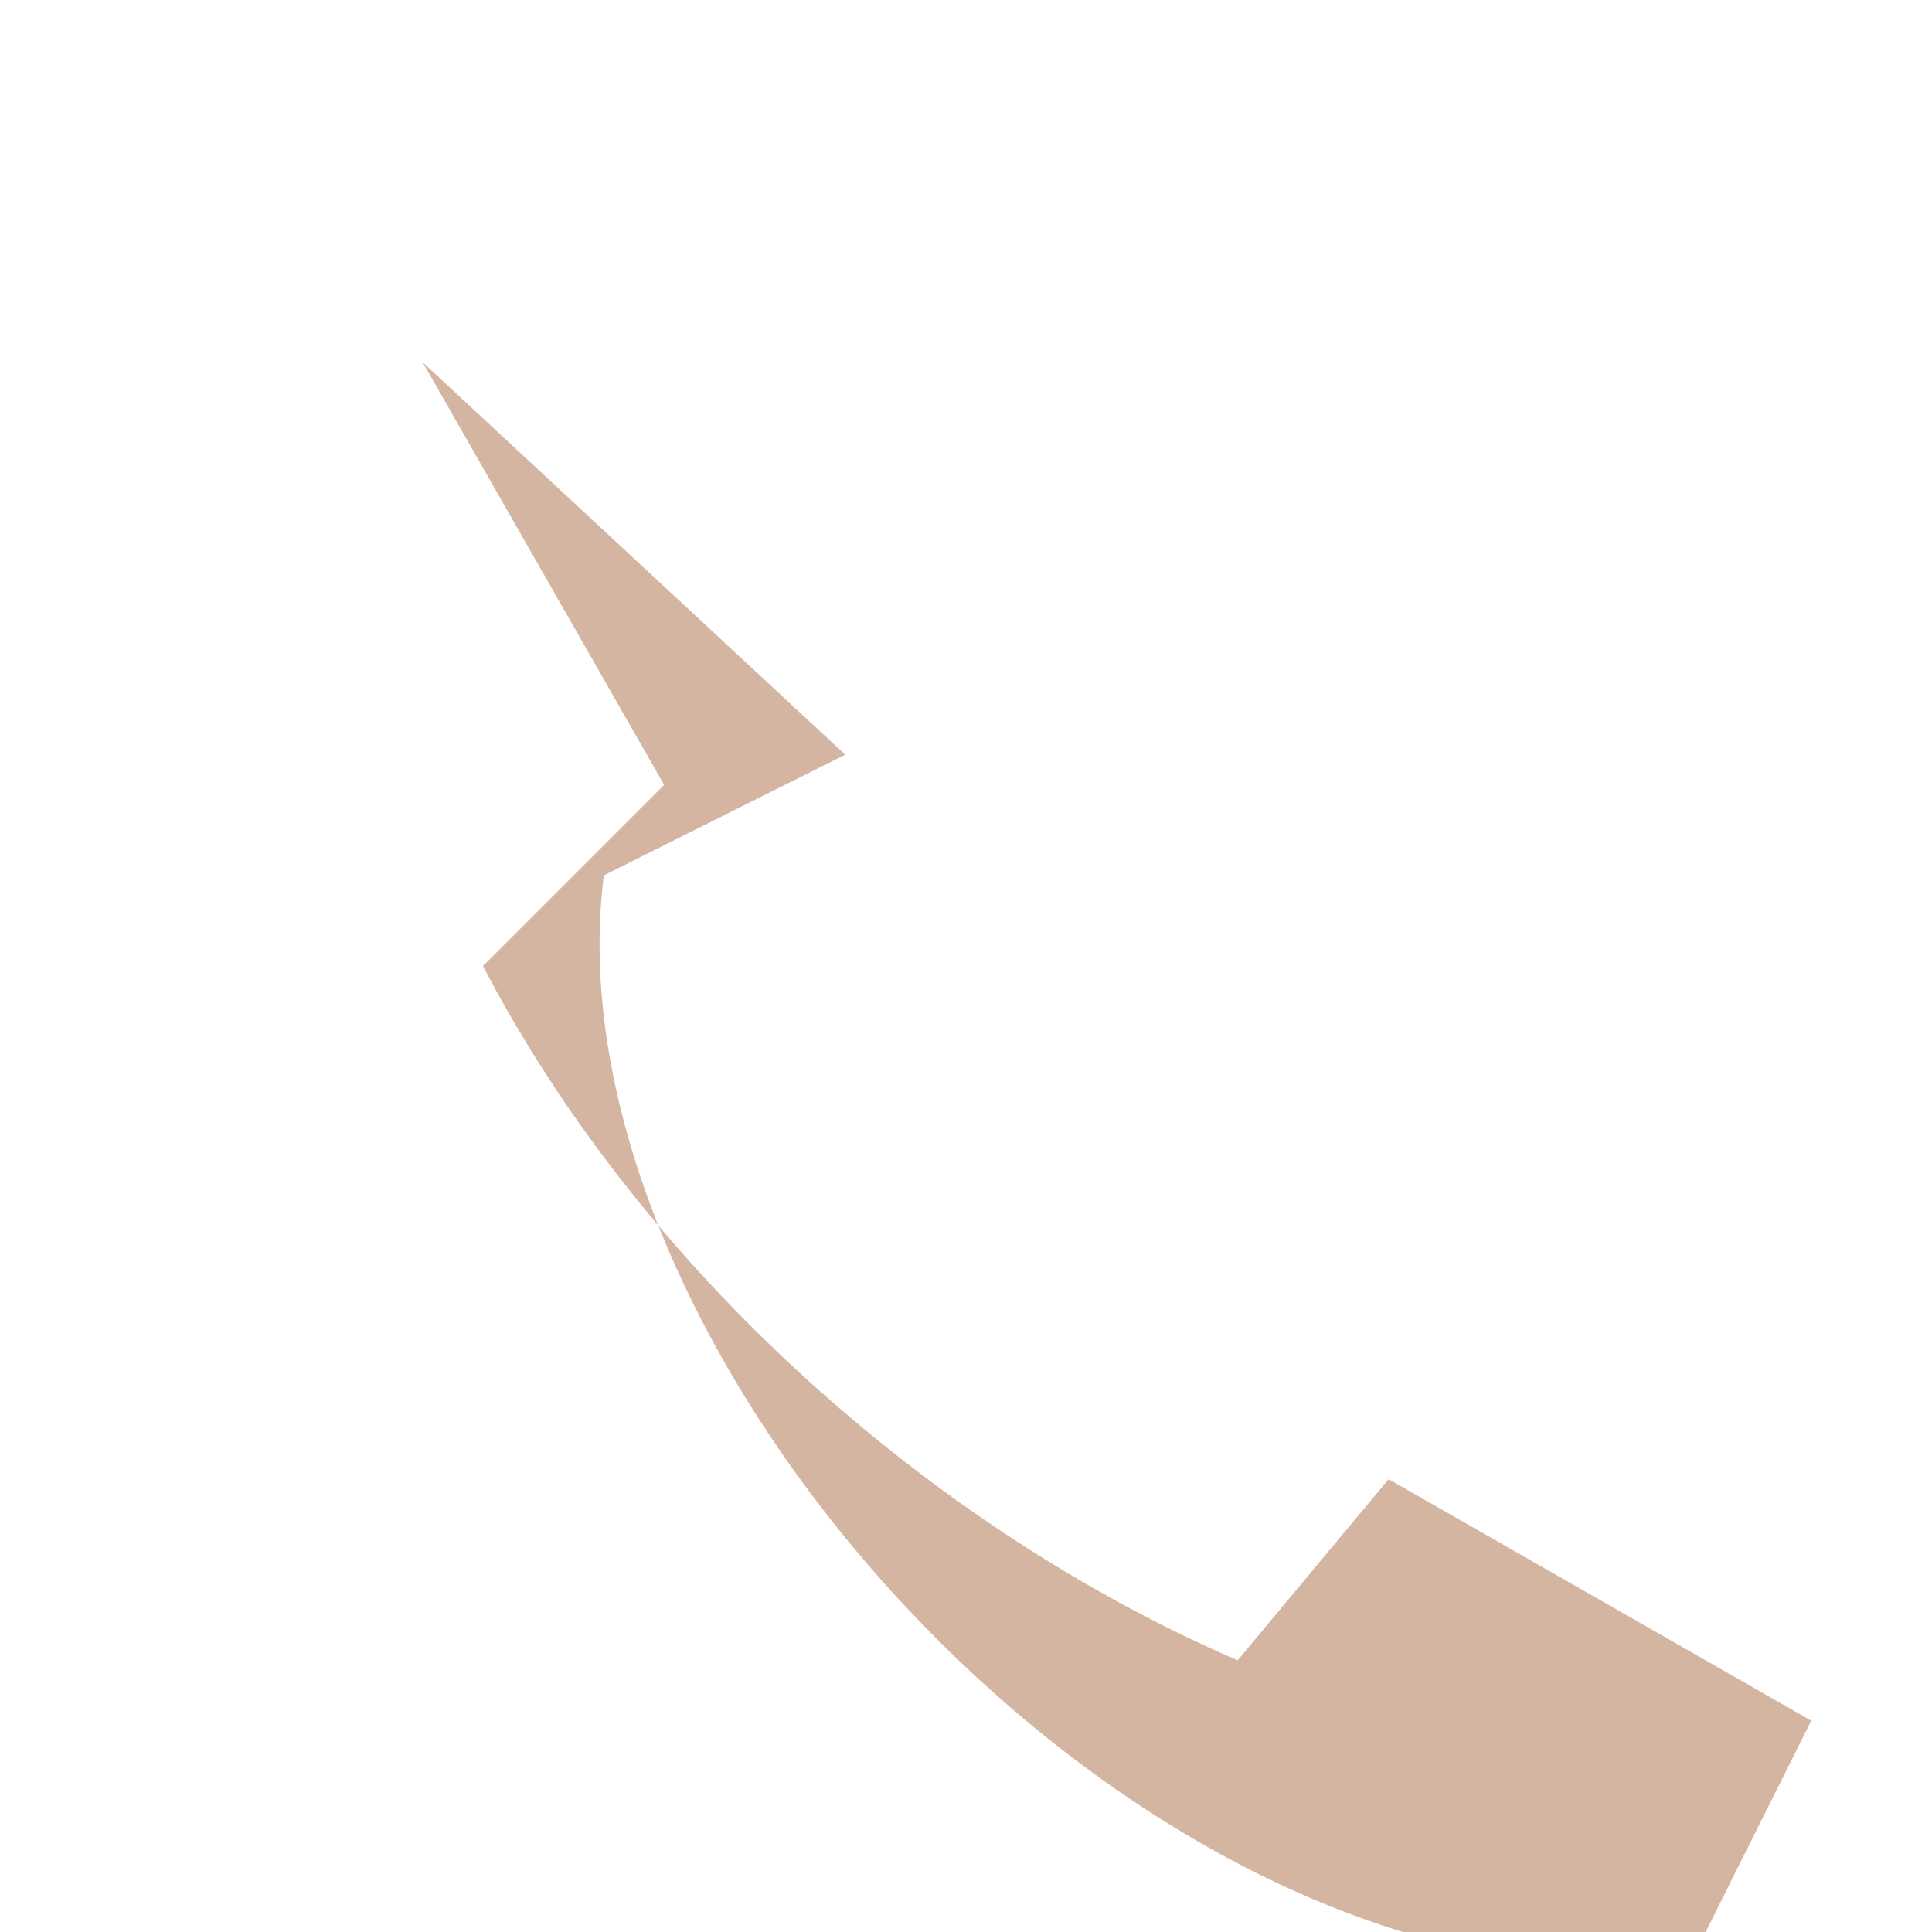
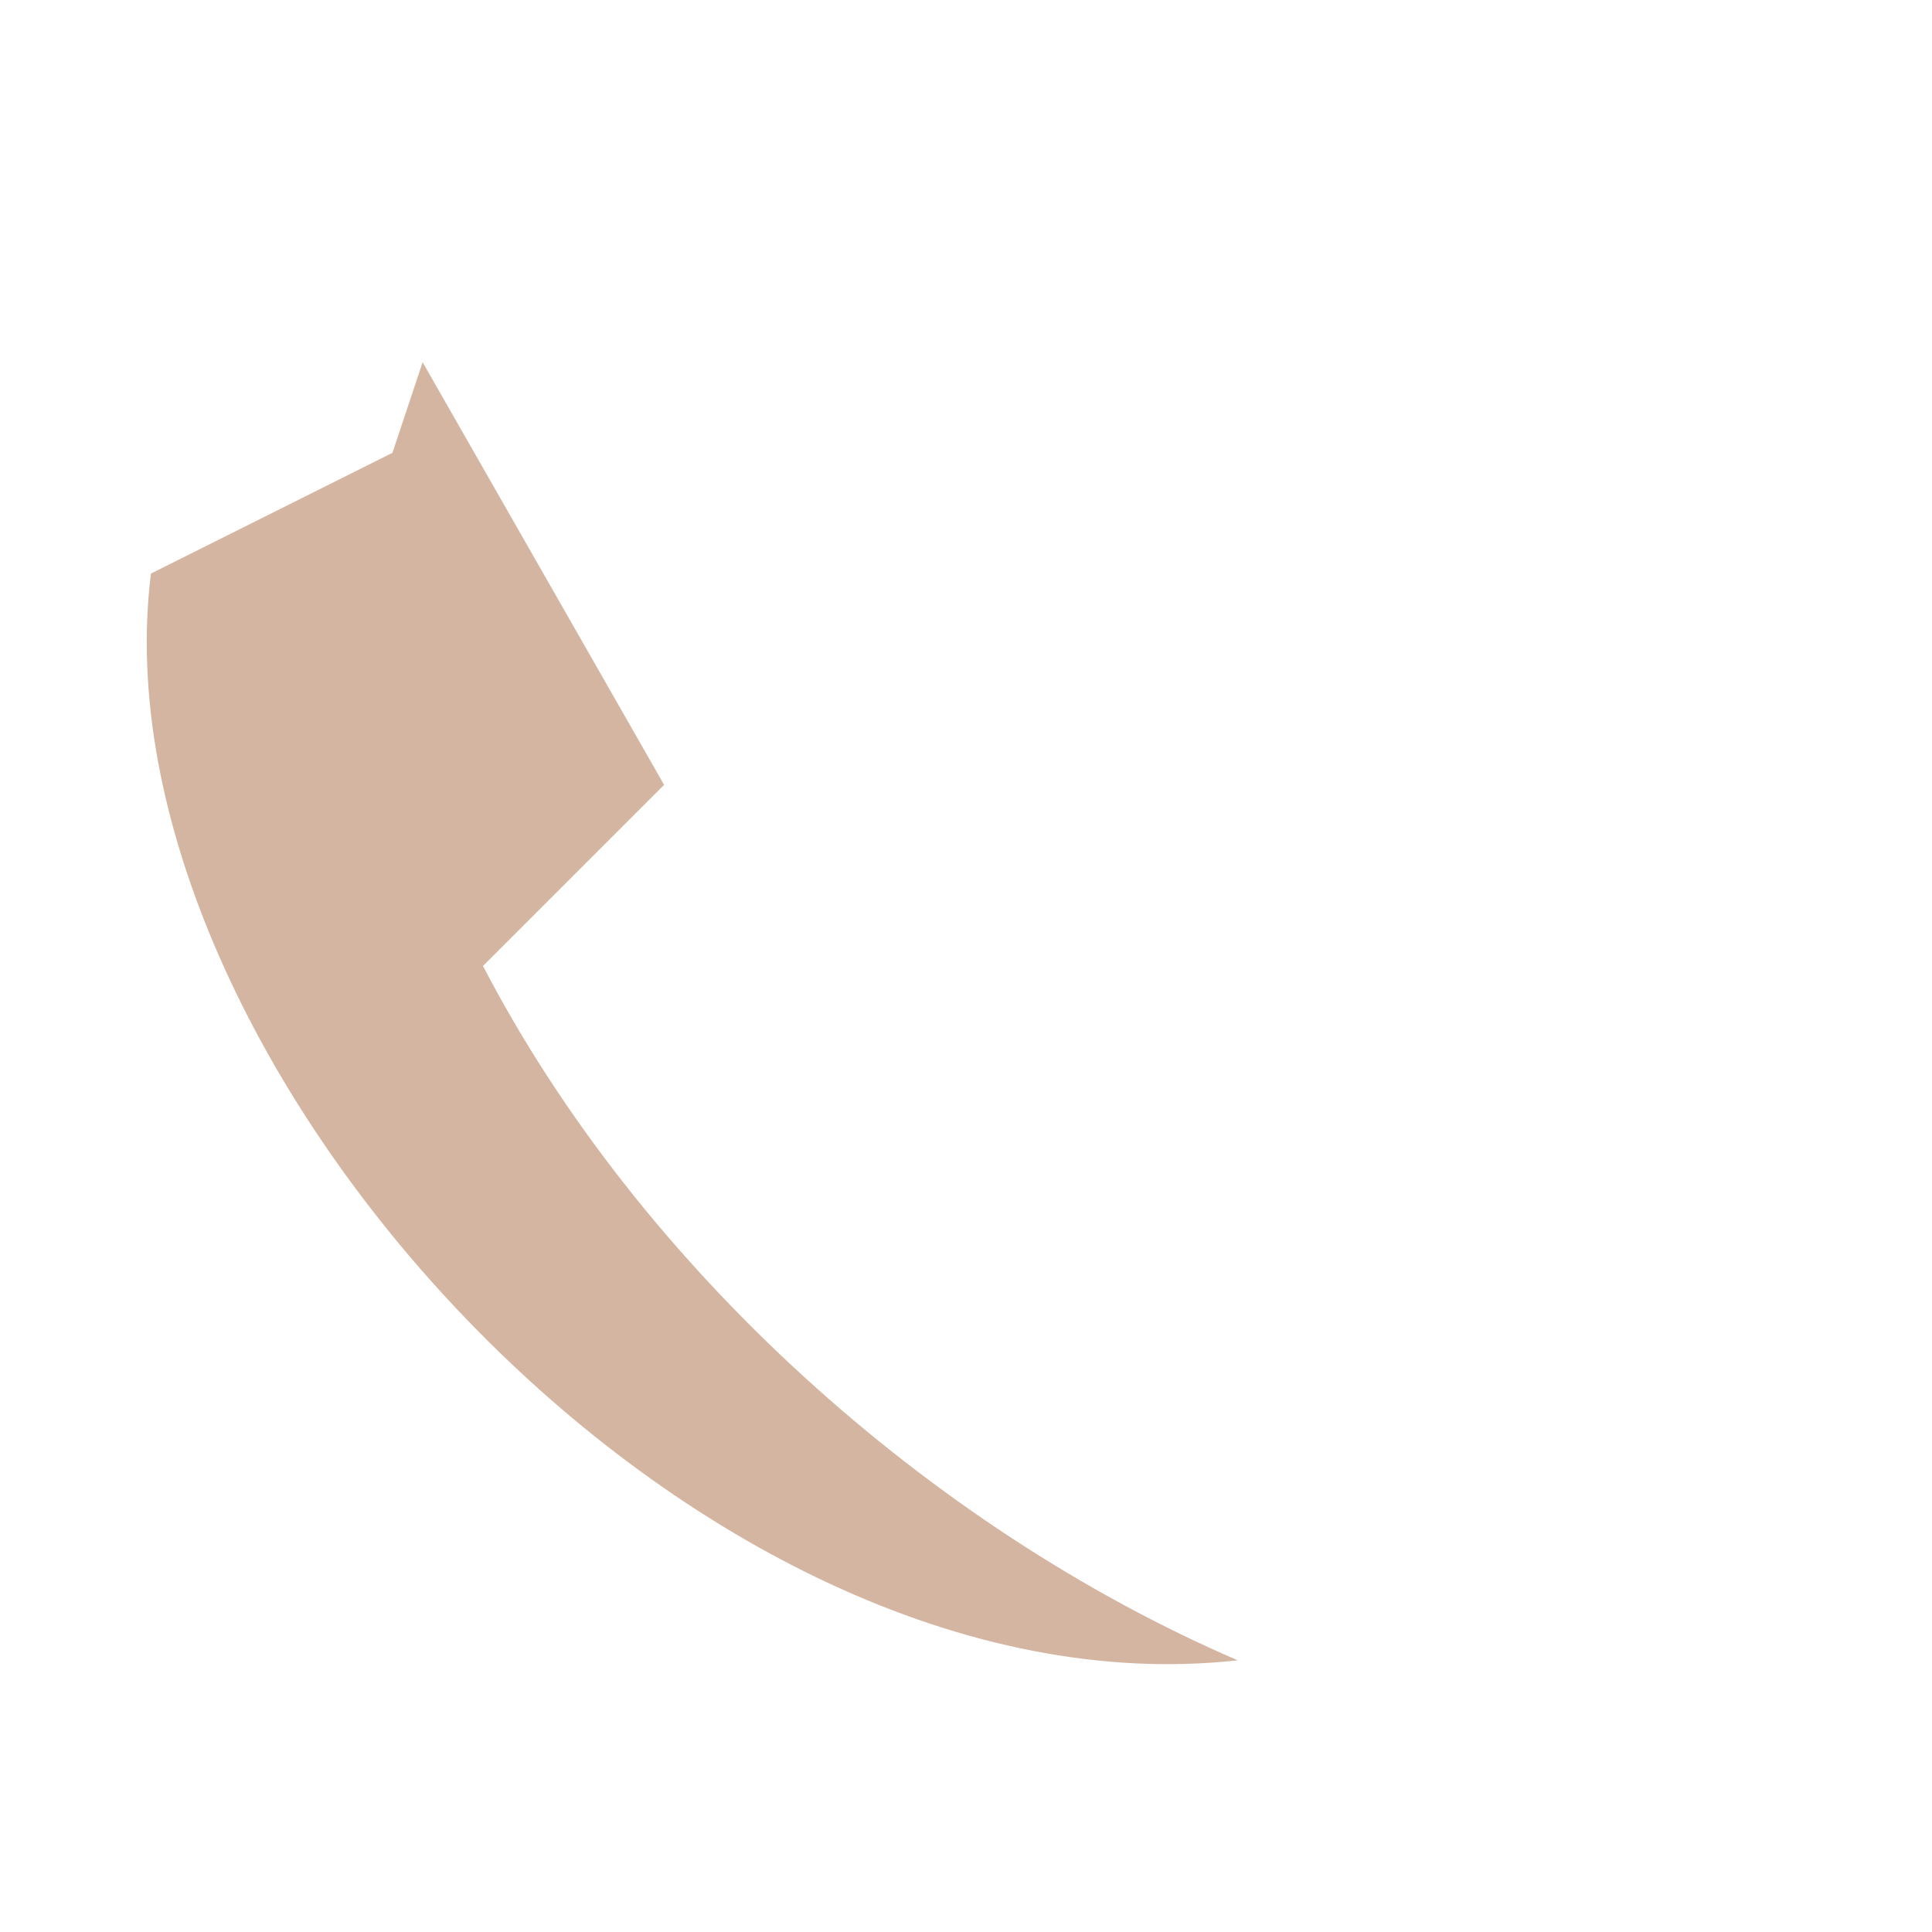
<svg xmlns="http://www.w3.org/2000/svg" width="32" height="32" viewBox="0 0 32 32">
-   <path d="M7 6l4 7-3 3c2.6 5 7.4 9.3 12.5 11.5l2.5-3 7 4-2 4c-9 1-19-10-18-18l4-2z" fill="#D4B5A1" />
+   <path d="M7 6l4 7-3 3c2.6 5 7.4 9.3 12.5 11.5c-9 1-19-10-18-18l4-2z" fill="#D4B5A1" />
</svg>